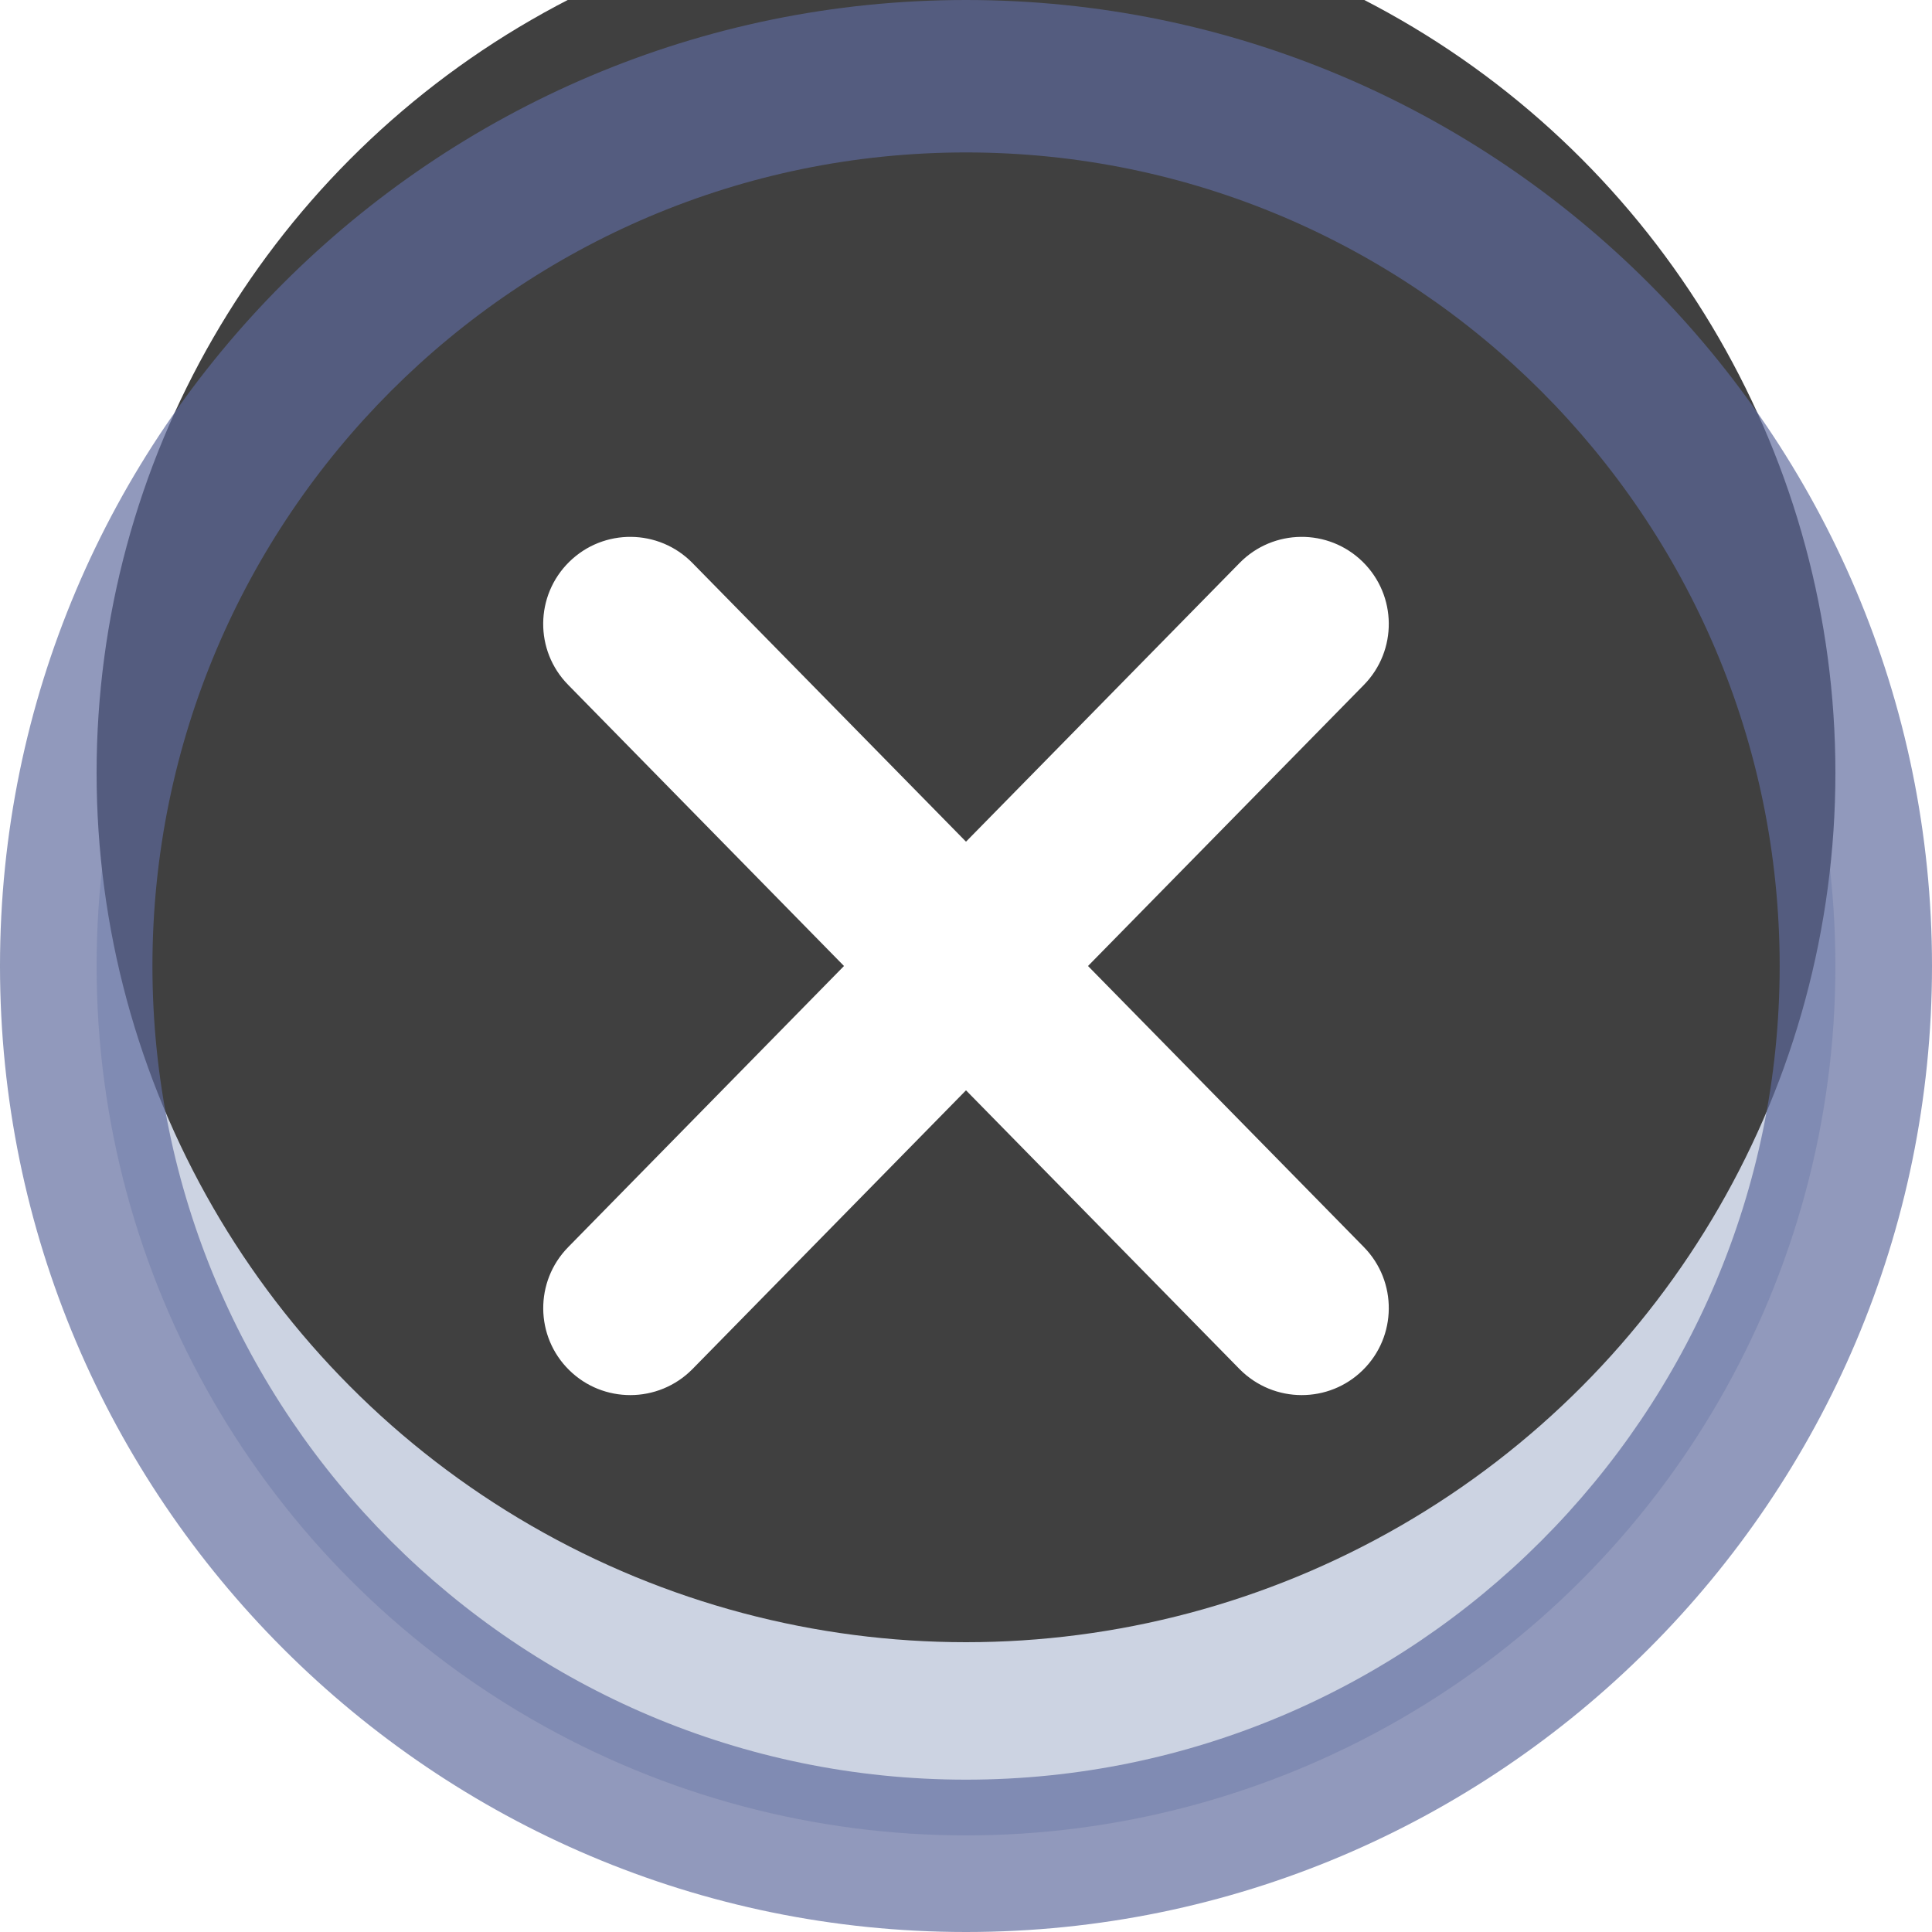
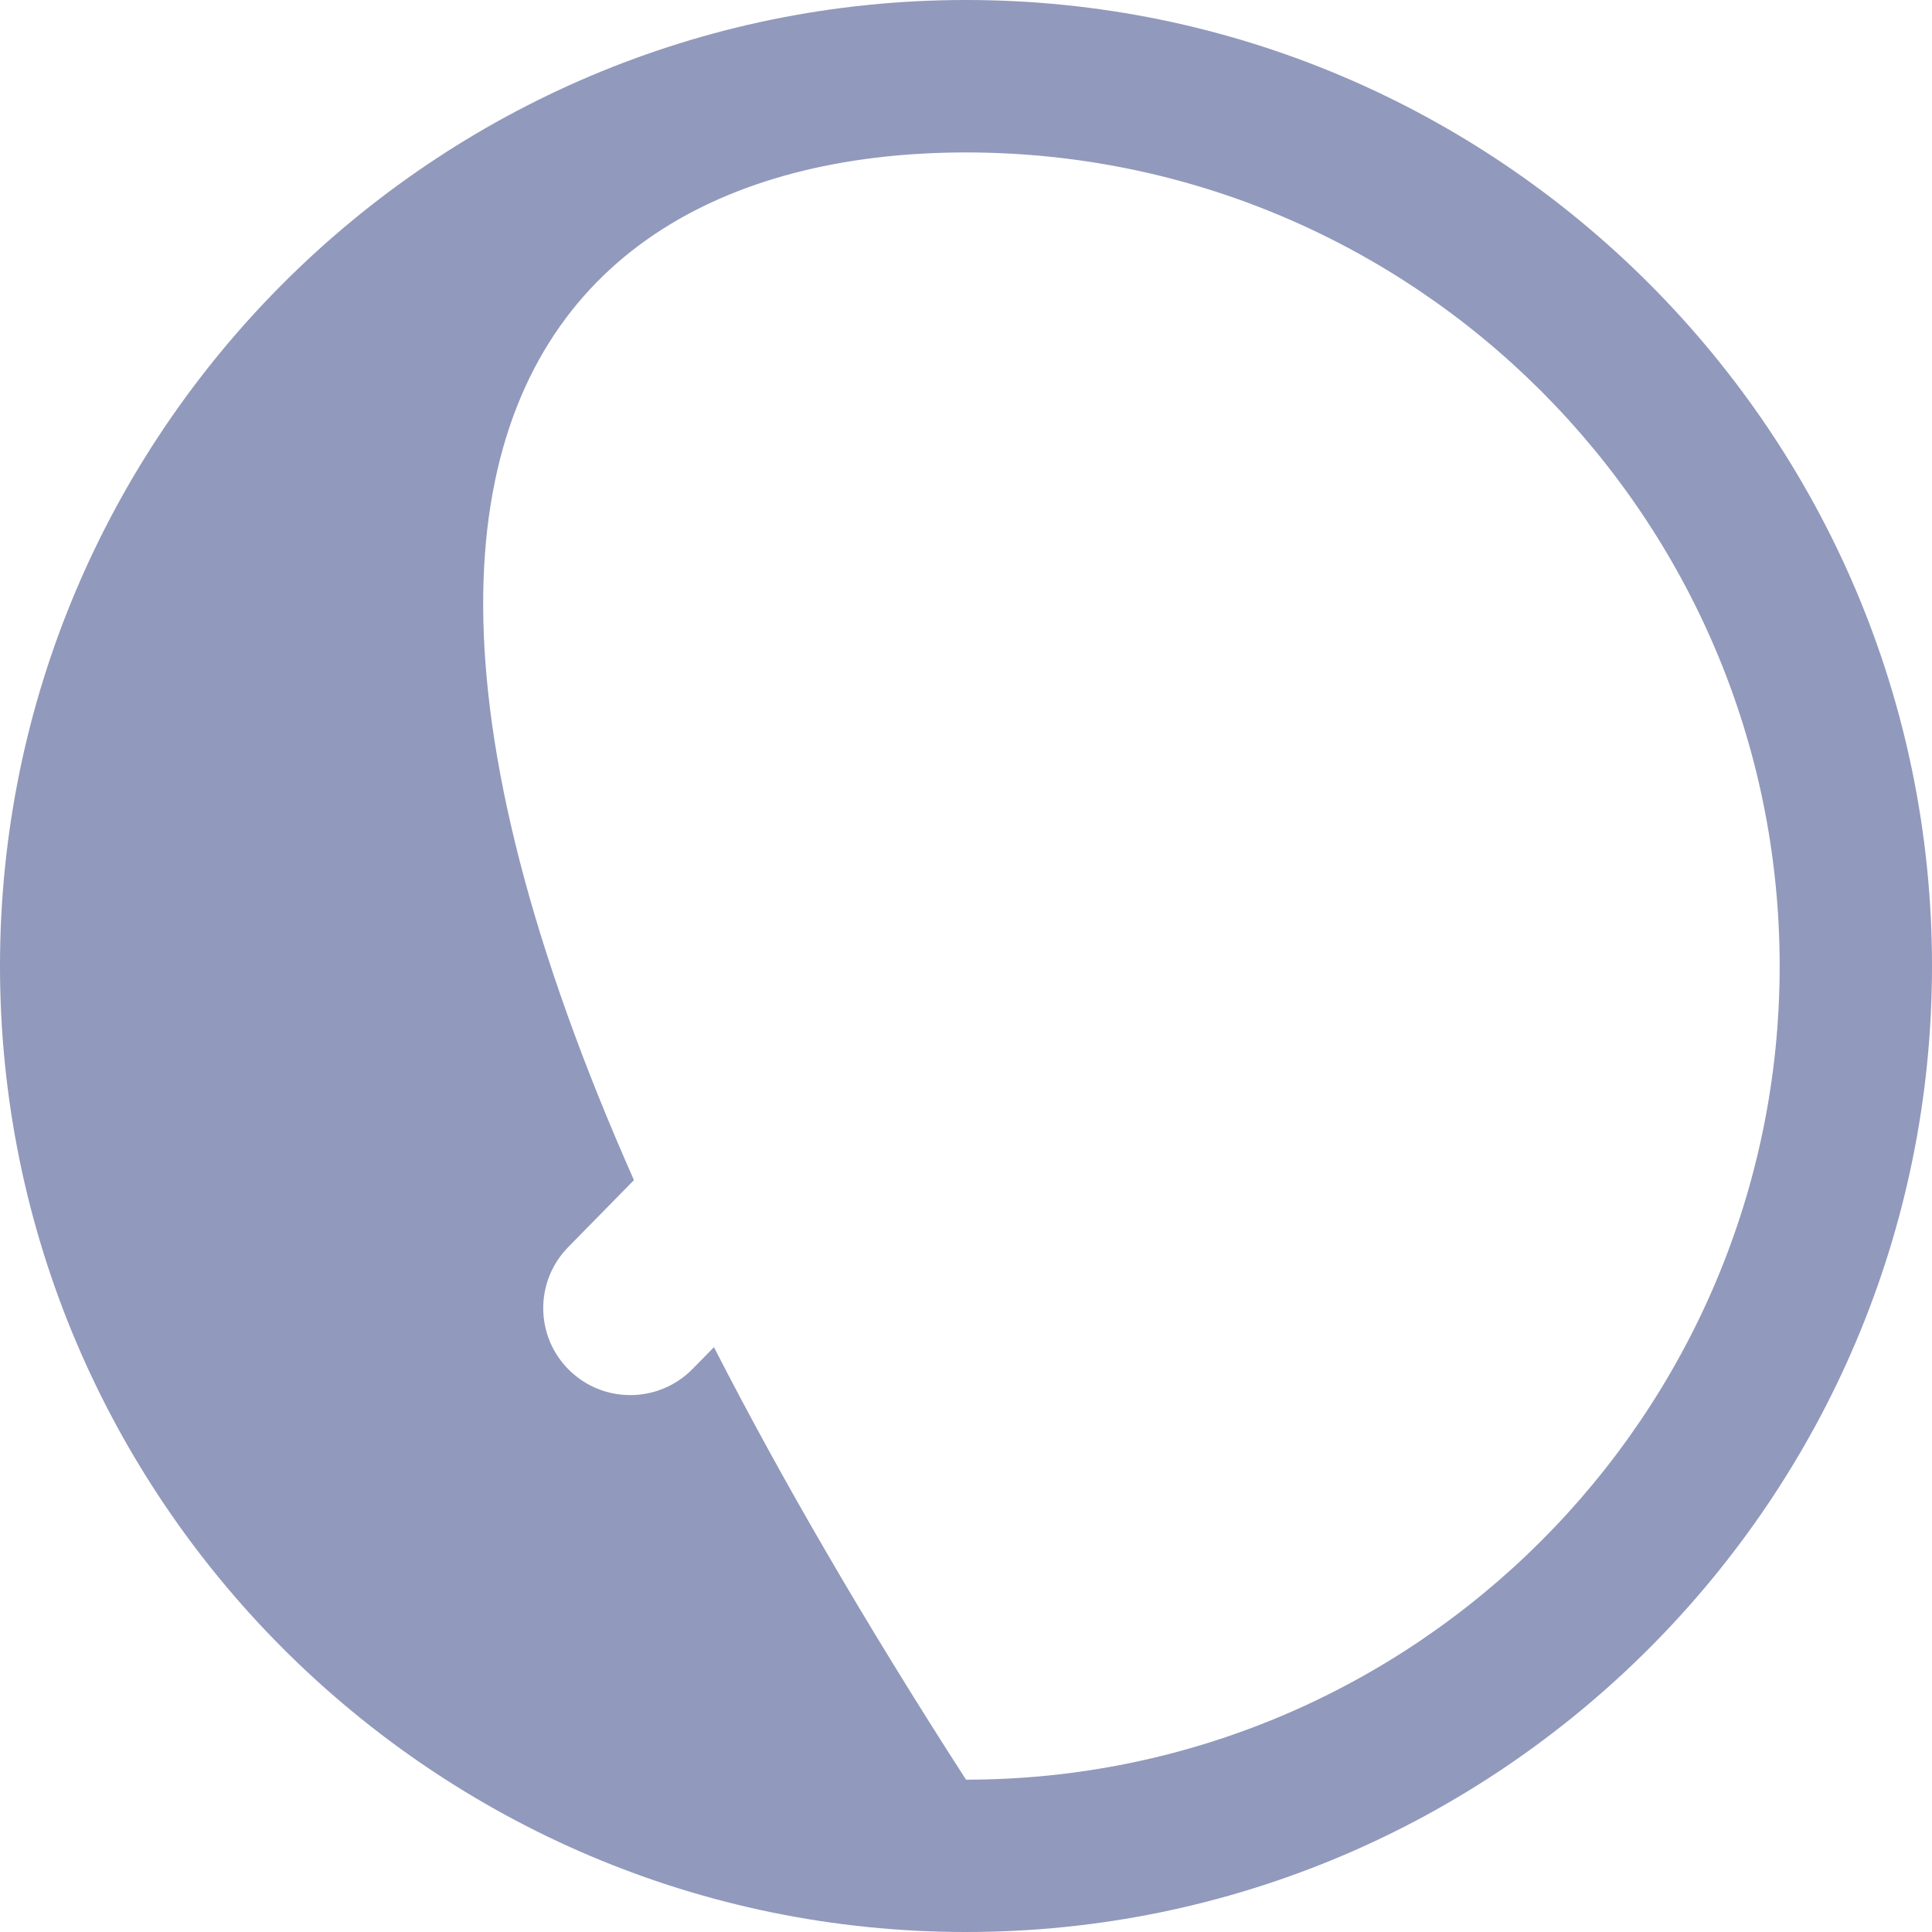
<svg xmlns="http://www.w3.org/2000/svg" xmlns:xlink="http://www.w3.org/1999/xlink" width="20px" height="20px" viewBox="0 0 20 20" version="1.1">
  <title>x-grey</title>
  <defs>
-     <circle id="path-1" cx="10" cy="10" r="9" />
    <filter x="-5.6%" y="-5.6%" width="111.1%" height="111.1%" filterUnits="objectBoundingBox" id="filter-2">
      <feOffset dx="0" dy="-2" in="SourceAlpha" result="shadowOffsetInner1" />
      <feComposite in="shadowOffsetInner1" in2="SourceAlpha" operator="arithmetic" k2="-1" k3="1" result="shadowInnerInner1" />
      <feColorMatrix values="0 0 0 0 0   0 0 0 0 0   0 0 0 0 0  0 0 0 0.066 0" type="matrix" in="shadowInnerInner1" />
    </filter>
  </defs>
  <g id="HOSTING" stroke="none" stroke-width="1" fill="none" fill-rule="evenodd" opacity="0.75">
    <g id="Desktop-HD" transform="translate(-503, -2487)">
      <g id="x-grey" transform="translate(503, 2487)">
        <g id="Oval">
          <use fill="#BBC4D8" fill-rule="evenodd" xlink:href="#path-1" />
          <use fill="black" fill-opacity="1" filter="url(#filter-2)" xlink:href="#path-1" />
        </g>
        <g id="1737371_notcorrect_sign_wrong_x_icon" fill-rule="nonzero">
-           <path d="M10,20 C15.514,20 20,15.514 20,10 C20,4.486 15.514,0 10,0 C4.486,0 0,4.486 0,10 C0,15.514 4.486,20 10,20 Z M10,1.578 C14.644,1.578 18.423,5.356 18.423,10 C18.423,14.644 14.644,18.423 10,18.423 C5.356,18.423 1.578,14.644 1.578,10 C1.578,5.356 5.356,1.578 10,1.578 Z" id="Shape" fill="#28387C" opacity="0.68" />
+           <path d="M10,20 C15.514,20 20,15.514 20,10 C20,4.486 15.514,0 10,0 C4.486,0 0,4.486 0,10 C0,15.514 4.486,20 10,20 Z M10,1.578 C14.644,1.578 18.423,5.356 18.423,10 C18.423,14.644 14.644,18.423 10,18.423 C1.578,5.356 5.356,1.578 10,1.578 Z" id="Shape" fill="#28387C" opacity="0.68" />
          <path d="M5.893,14.184 C6.069,14.357 6.297,14.442 6.525,14.442 C6.758,14.442 6.991,14.352 7.168,14.173 L10,11.287 L12.832,14.173 C13.009,14.352 13.242,14.442 13.475,14.442 C13.703,14.442 13.931,14.357 14.107,14.184 C14.462,13.836 14.467,13.265 14.119,12.91 L11.263,10 L14.119,7.09 C14.467,6.735 14.462,6.165 14.107,5.816 C13.752,5.467 13.181,5.472 12.832,5.828 L10,8.713 L7.168,5.828 C6.819,5.472 6.248,5.467 5.893,5.816 C5.538,6.165 5.532,6.735 5.882,7.09 L8.737,10 L5.882,12.91 C5.533,13.265 5.538,13.836 5.893,14.184 Z" id="Path" fill="#FFFFFF" />
        </g>
      </g>
    </g>
  </g>
</svg>